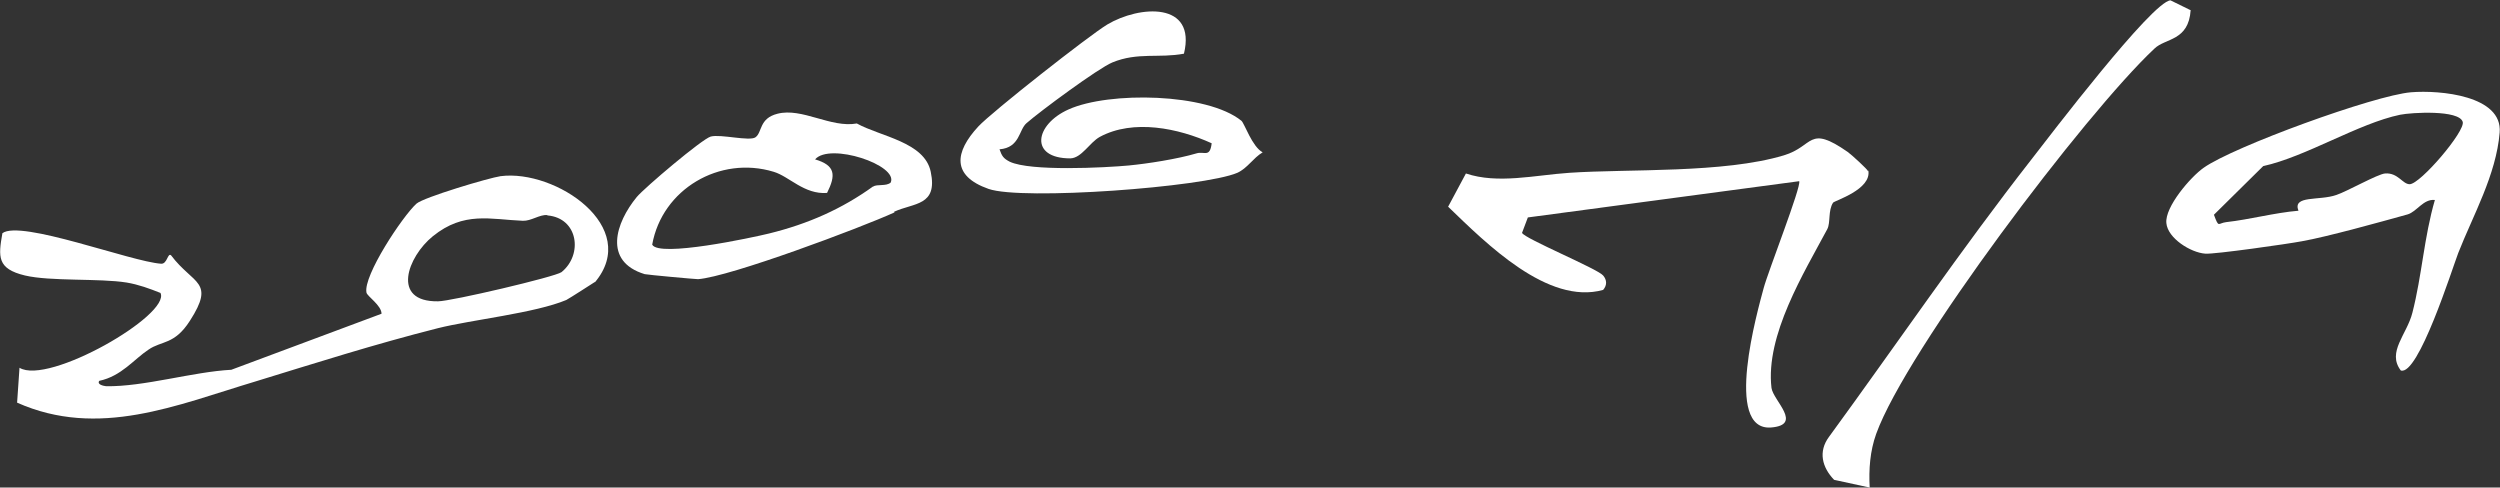
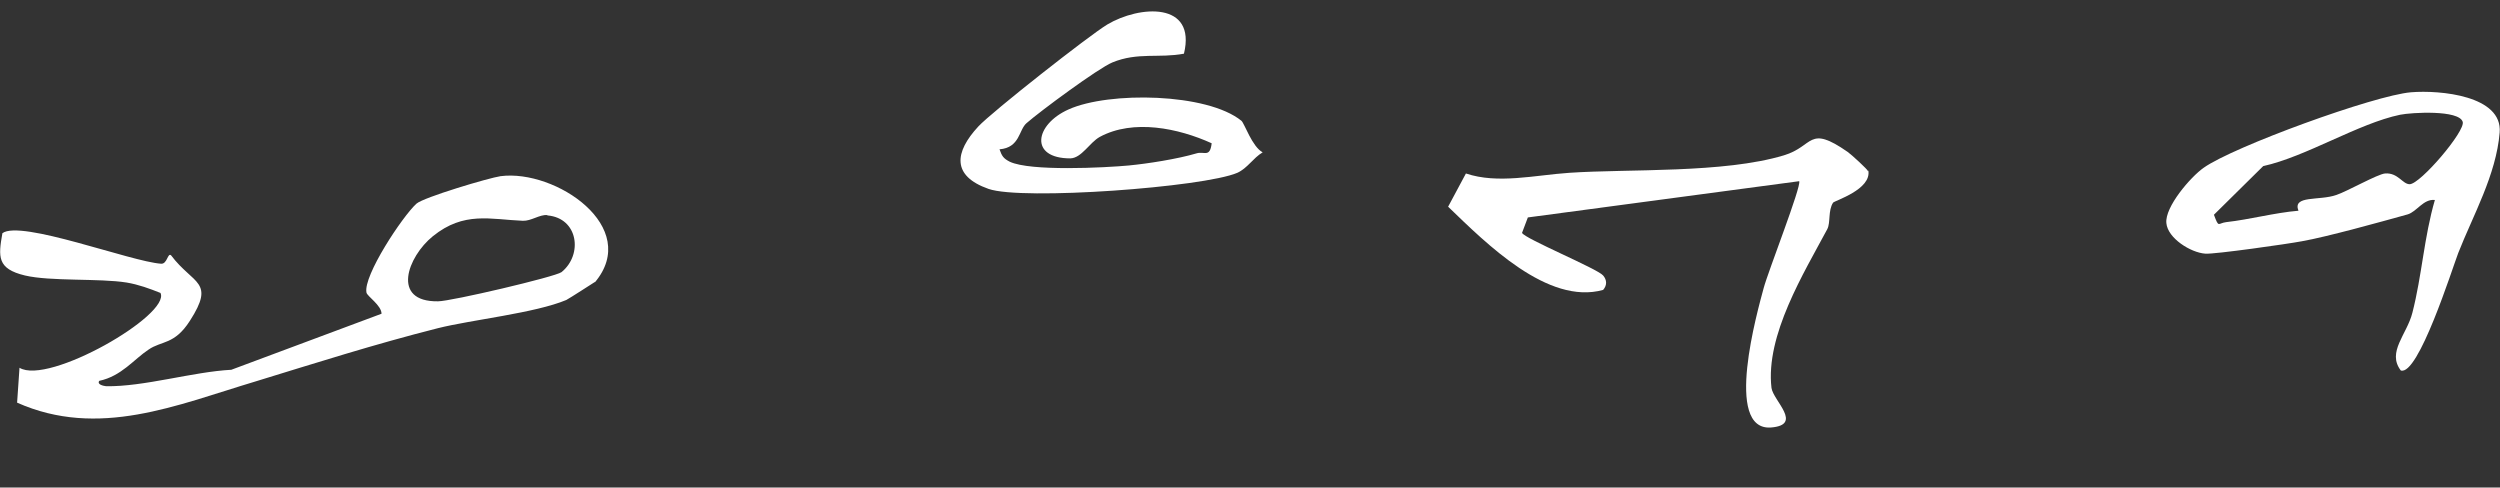
<svg xmlns="http://www.w3.org/2000/svg" width="241" height="47" viewBox="0 0 241 47" fill="none">
  <rect x="0" y="0" width="241" height="47" fill="#333333" stroke="none" />
  <g clip-path="url(#clip0_405_351)">
    <path d="M57.364 27.171C57.364 27.171 54.856 28.789 54.593 28.918C51.591 30.18 45.455 30.826 42.223 31.635C36.087 33.188 30.413 34.999 24.608 36.778C17.054 39.043 9.5 42.31 1.649 38.816L1.88 35.452C4.651 37.166 16.493 30.341 15.47 28.239C14.415 27.818 13.359 27.43 12.205 27.236C9.566 26.816 4.882 27.139 2.408 26.557C-0.297 25.91 -0.165 24.745 0.231 22.481C1.979 21.155 12.634 25.23 15.537 25.424C16.13 25.457 16.163 24.325 16.493 24.616C18.637 27.462 20.781 27.074 18.307 30.924C16.823 33.252 15.569 32.832 14.316 33.705C12.898 34.643 11.71 36.261 9.566 36.714C9.335 37.069 9.962 37.199 10.226 37.231C13.854 37.296 18.604 35.84 22.299 35.646L36.78 30.244C36.78 29.436 35.394 28.562 35.328 28.206C34.999 26.589 38.792 20.864 40.145 19.634C40.837 19.02 47.138 17.144 48.259 16.982C53.57 16.303 61.85 21.899 57.331 27.236L57.364 27.171ZM52.745 20.734C52.02 20.67 51.195 21.317 50.403 21.284C47.27 21.155 44.73 20.346 41.728 22.772C39.287 24.745 37.67 29.112 42.223 29.047C43.476 29.047 53.537 26.686 54.131 26.233C56.209 24.551 55.747 21.025 52.778 20.767L52.745 20.734Z" fill="white" />
    <path d="M234.732 19.279C233.611 19.149 232.984 20.411 232.093 20.669C229.652 21.349 224.309 22.837 221.901 23.257C220.548 23.516 213.489 24.519 212.598 24.454C211.18 24.357 208.97 22.966 208.838 21.511C208.673 19.958 211.18 17.047 212.433 16.173C215.303 14.135 228.894 9.186 232.423 8.895C235.227 8.669 241.264 9.219 240.967 12.777C240.637 16.853 238.394 20.767 236.975 24.389C236.415 25.845 233.116 36.293 231.434 35.711C230.081 33.932 232.027 32.25 232.555 30.147C233.479 26.557 233.677 22.837 234.732 19.246V19.279ZM237.404 11.742C237.041 10.577 232.489 10.836 231.368 11.062C227.343 11.903 222.296 15.106 218.173 16.012L213.423 20.702C213.918 22.028 213.786 21.511 214.61 21.413C216.92 21.155 219.262 20.508 221.571 20.314C220.977 18.793 223.583 19.376 225.232 18.793C226.288 18.438 229.191 16.788 229.916 16.723C231.17 16.626 231.599 17.758 232.291 17.758C233.314 17.758 237.701 12.615 237.404 11.742Z" fill="white" />
    <path d="M180.107 16.432C180.437 18.276 176.841 19.343 176.709 19.538C176.214 20.282 176.478 21.478 176.148 22.093C173.905 26.298 170.178 32.315 170.771 37.393C170.936 38.622 173.839 40.951 170.738 41.21C166.12 41.566 169.452 29.889 170.013 27.786C170.442 26.169 173.674 17.953 173.443 17.467L147.285 20.961L146.724 22.449C146.955 22.999 154.014 25.91 154.542 26.557C154.905 26.977 154.938 27.495 154.542 27.948C149.198 29.436 143.261 23.451 139.599 19.926L141.314 16.723C144.382 17.759 147.945 16.885 151.276 16.659C157.016 16.27 166.153 16.723 171.959 14.977C174.895 14.103 174.268 11.968 178.127 14.653C178.49 14.912 180.041 16.335 180.074 16.497L180.107 16.432Z" fill="white" />
    <path d="M108.855 15.947C110.571 15.785 113.506 15.332 115.354 14.782C116.079 14.556 116.64 15.235 116.805 13.812C113.605 12.356 109.251 11.451 106.019 13.197C105.029 13.747 104.27 15.235 103.182 15.268C99.19 15.268 99.751 12.001 103.017 10.545C106.909 8.798 116.376 8.96 119.675 11.645C119.972 11.903 120.698 14.136 121.72 14.685C120.797 15.235 120.269 16.206 119.279 16.659C116.046 18.049 98.531 19.343 95.298 18.211C91.702 16.95 92.032 14.653 94.308 12.195C95.595 10.804 104.93 3.461 106.744 2.361C109.845 0.517 115.354 0.129 114.133 5.175C111.725 5.628 109.68 5.014 107.239 6.016C105.887 6.566 100.246 10.739 98.959 11.871C98.201 12.518 98.333 14.232 96.353 14.394C96.584 15.041 96.716 15.268 97.343 15.591C99.322 16.529 106.447 16.173 108.888 15.947H108.855Z" fill="white" />
-     <path d="M86.227 20.475C82.961 21.963 70.36 26.686 67.292 26.912C67.028 26.912 62.41 26.492 62.147 26.427C58.122 25.198 59.343 21.478 61.388 18.987C62.147 18.082 67.688 13.391 68.513 13.165C69.469 12.906 72.273 13.65 72.834 13.23C73.494 12.744 73.164 11.418 74.945 10.965C77.32 10.351 80.091 12.356 82.598 11.903C84.874 13.165 89.129 13.682 89.723 16.561C90.416 19.861 88.107 19.537 86.194 20.411L86.227 20.475ZM84.181 17.985C84.544 17.726 85.435 17.985 85.864 17.596C86.623 15.914 79.992 13.715 78.574 15.364C80.553 15.947 80.586 16.885 79.728 18.599C77.518 18.761 76.1 17.014 74.582 16.561C69.371 14.976 63.829 18.243 62.872 23.581C63.499 24.842 72.537 22.901 74.121 22.513C77.947 21.575 81.18 20.119 84.148 17.985H84.181Z" fill="white" />
-     <path d="M211.18 0.97C210.982 3.979 208.739 3.655 207.683 4.69C200.987 10.966 183.768 33.77 180.865 41.824C180.271 43.474 180.14 45.253 180.238 47L176.808 46.256C175.653 45.059 175.258 43.539 176.313 42.115C182.811 33.22 189.013 24.098 195.808 15.397C197.589 13.1 207.452 0.162 209.234 0.032L211.213 1.003L211.18 0.97Z" fill="white" />
  </g>
  <defs>
    <clipPath id="clip0_405_351">
      <rect width="241" height="47" fill="white" />
    </clipPath>
  </defs>
</svg>